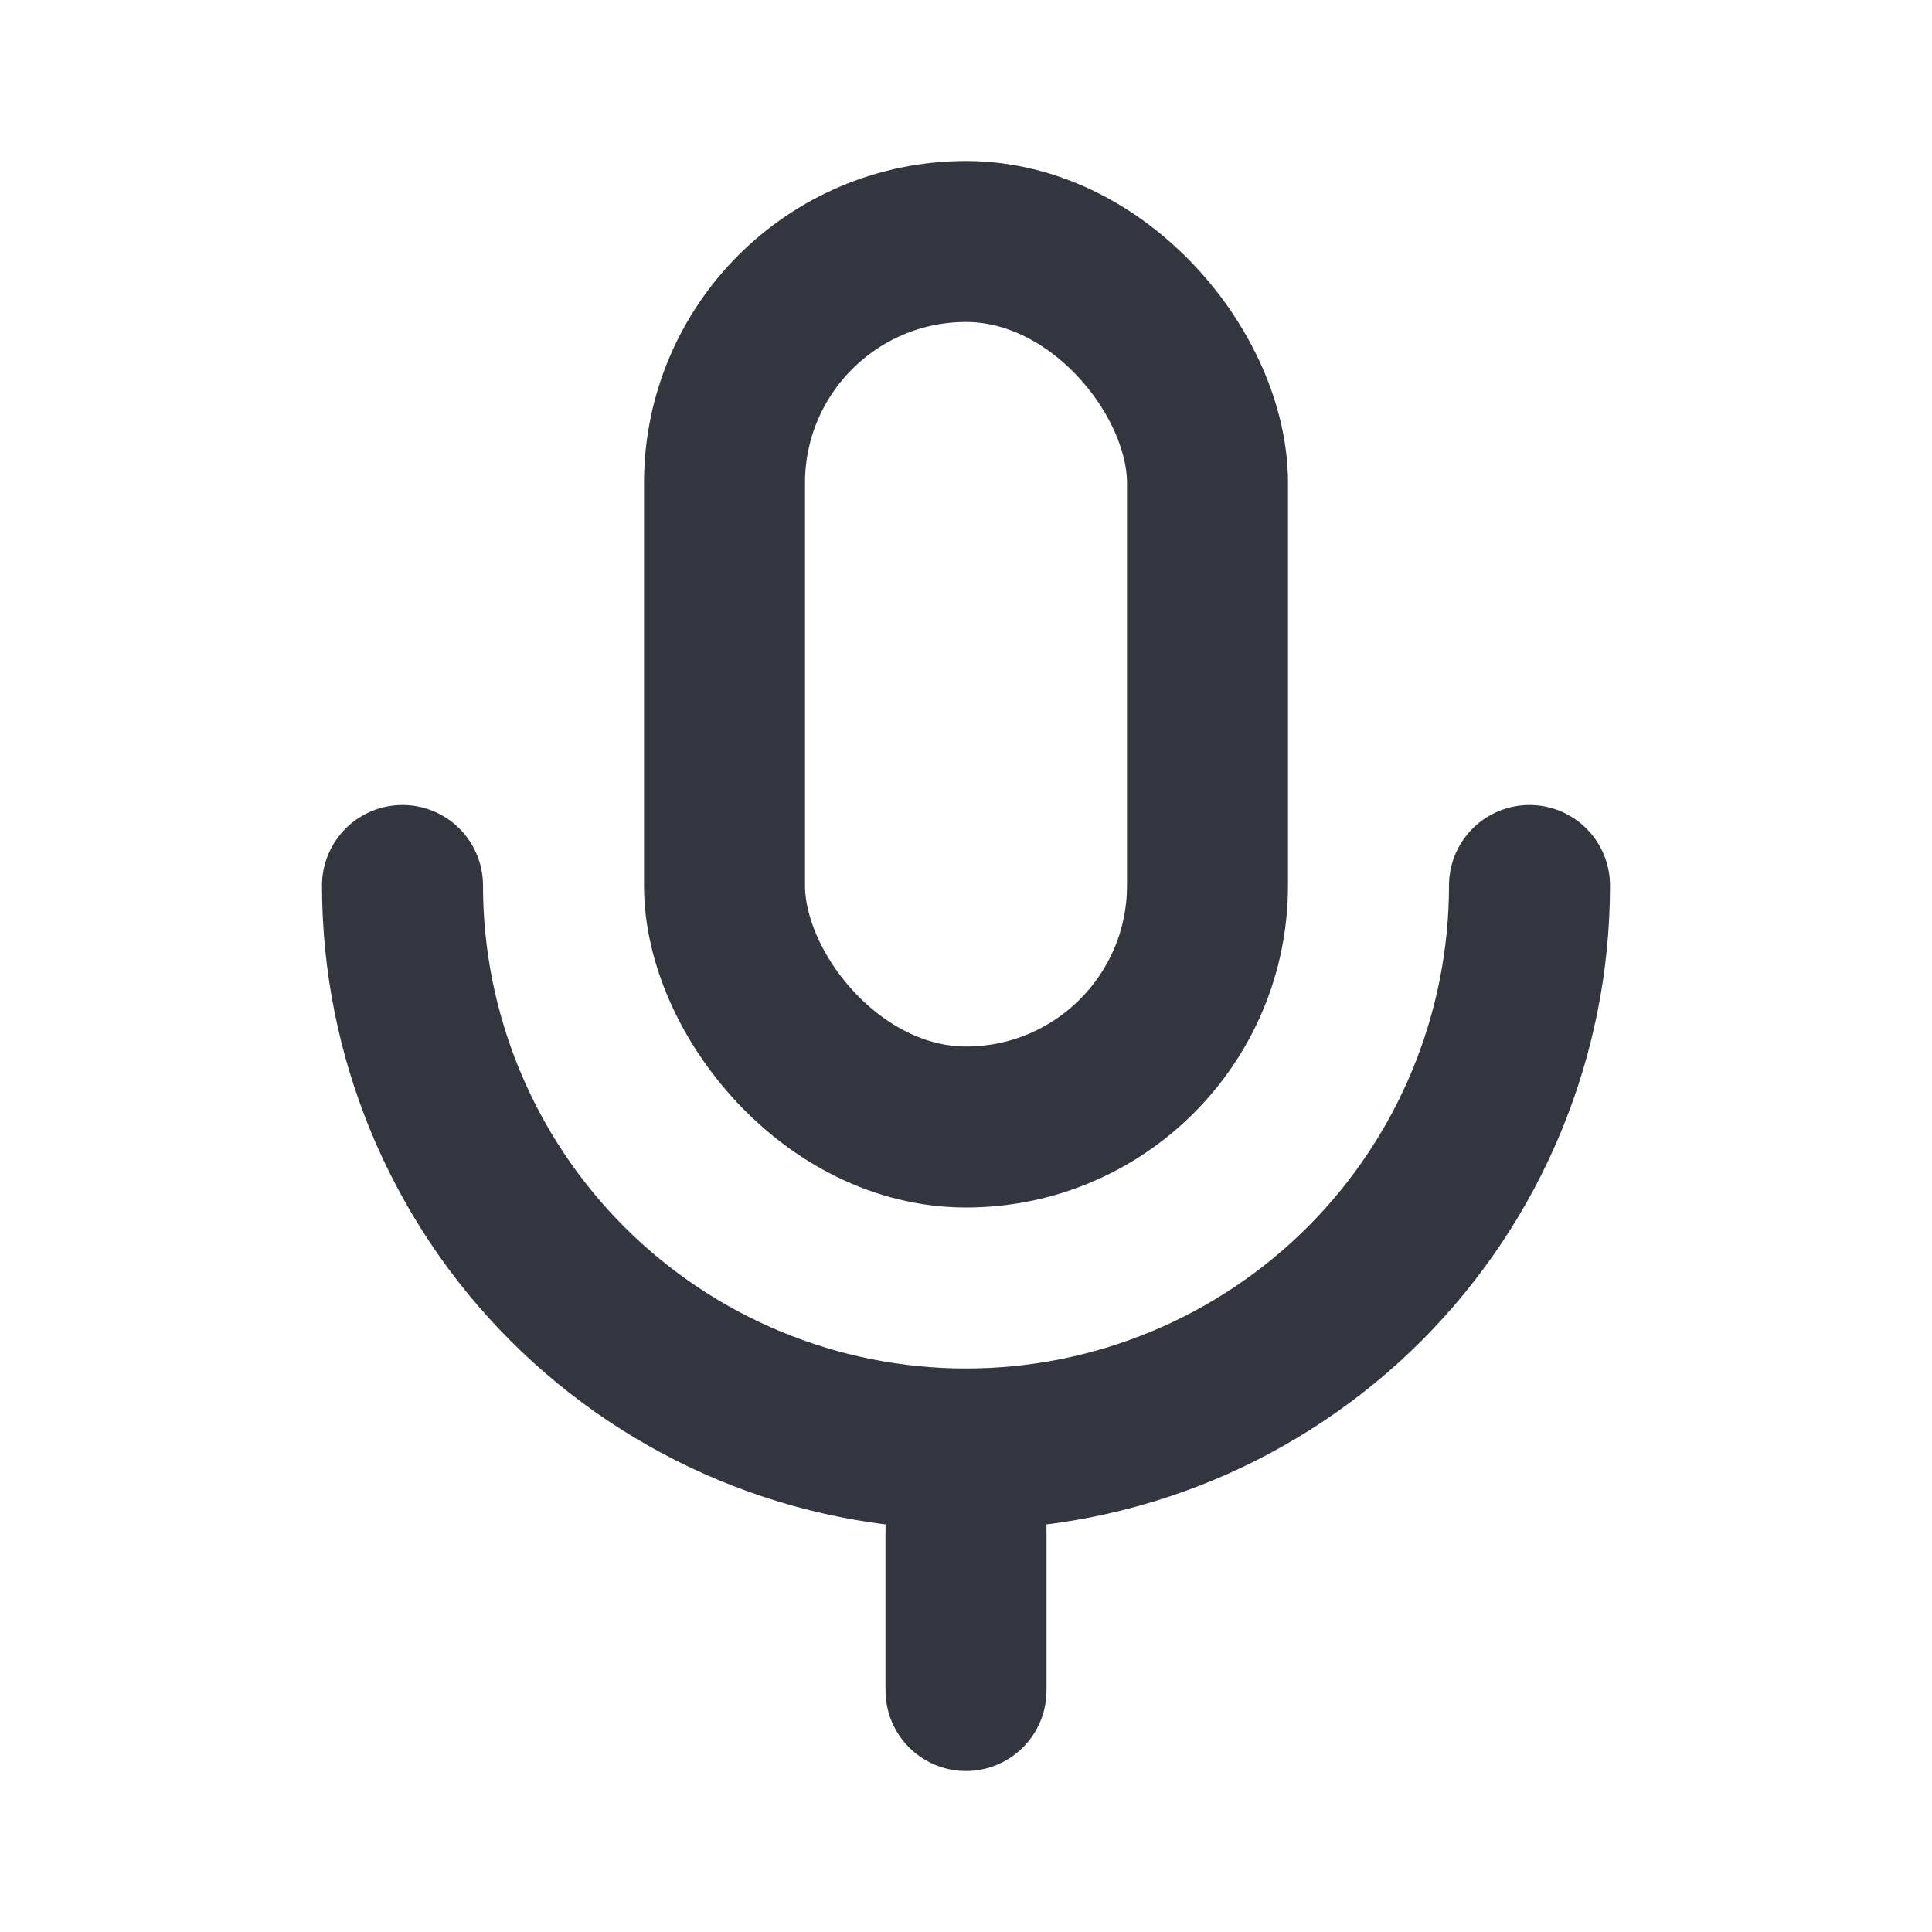
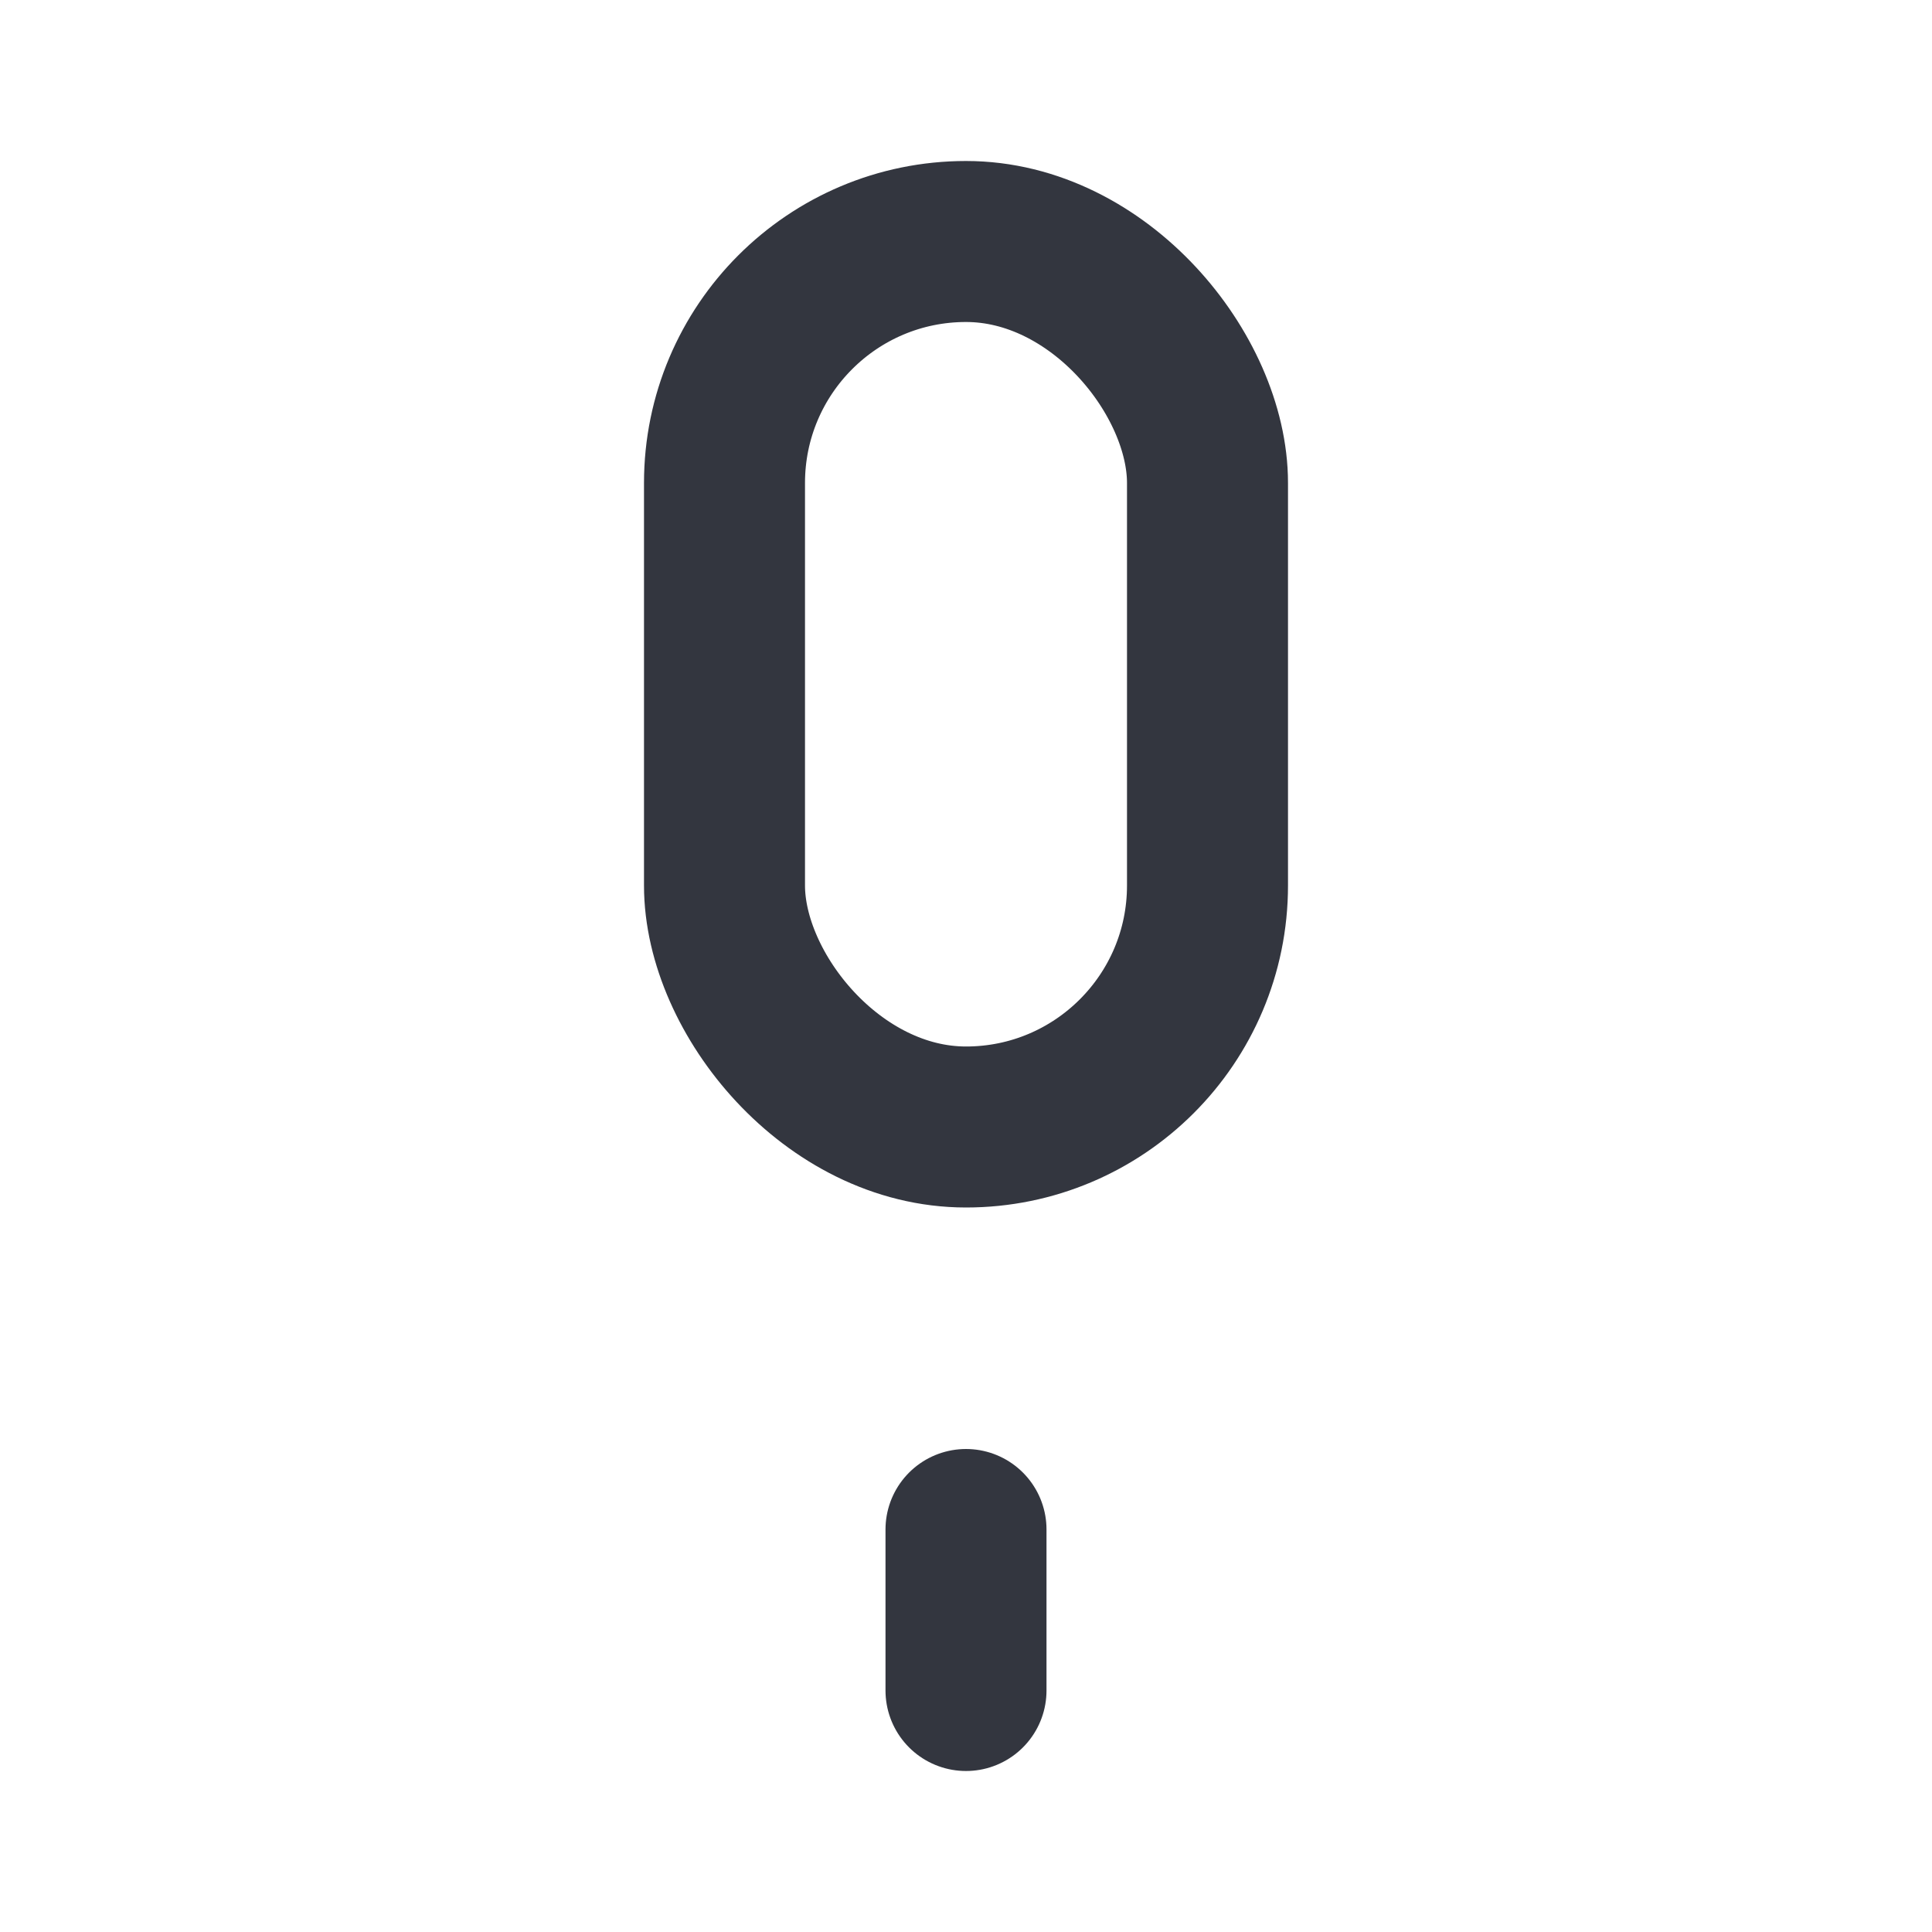
<svg xmlns="http://www.w3.org/2000/svg" width="800px" height="800px" viewBox="0 0 24 24" fill="none">
  <rect x="9" y="3" width="6" height="11" rx="3" stroke="#33363F" stroke-width="2" stroke-linejoin="round" />
-   <path d="M5 11C5 12.857 5.737 14.637 7.05 15.95C8.363 17.262 10.143 18 12 18C13.857 18 15.637 17.262 16.95 15.95C18.262 14.637 19 12.857 19 11" stroke="#33363F" stroke-width="2" stroke-linecap="round" stroke-linejoin="round" />
  <path d="M12 21V19" stroke="#33363F" stroke-width="2" stroke-linecap="round" stroke-linejoin="round" />
</svg>